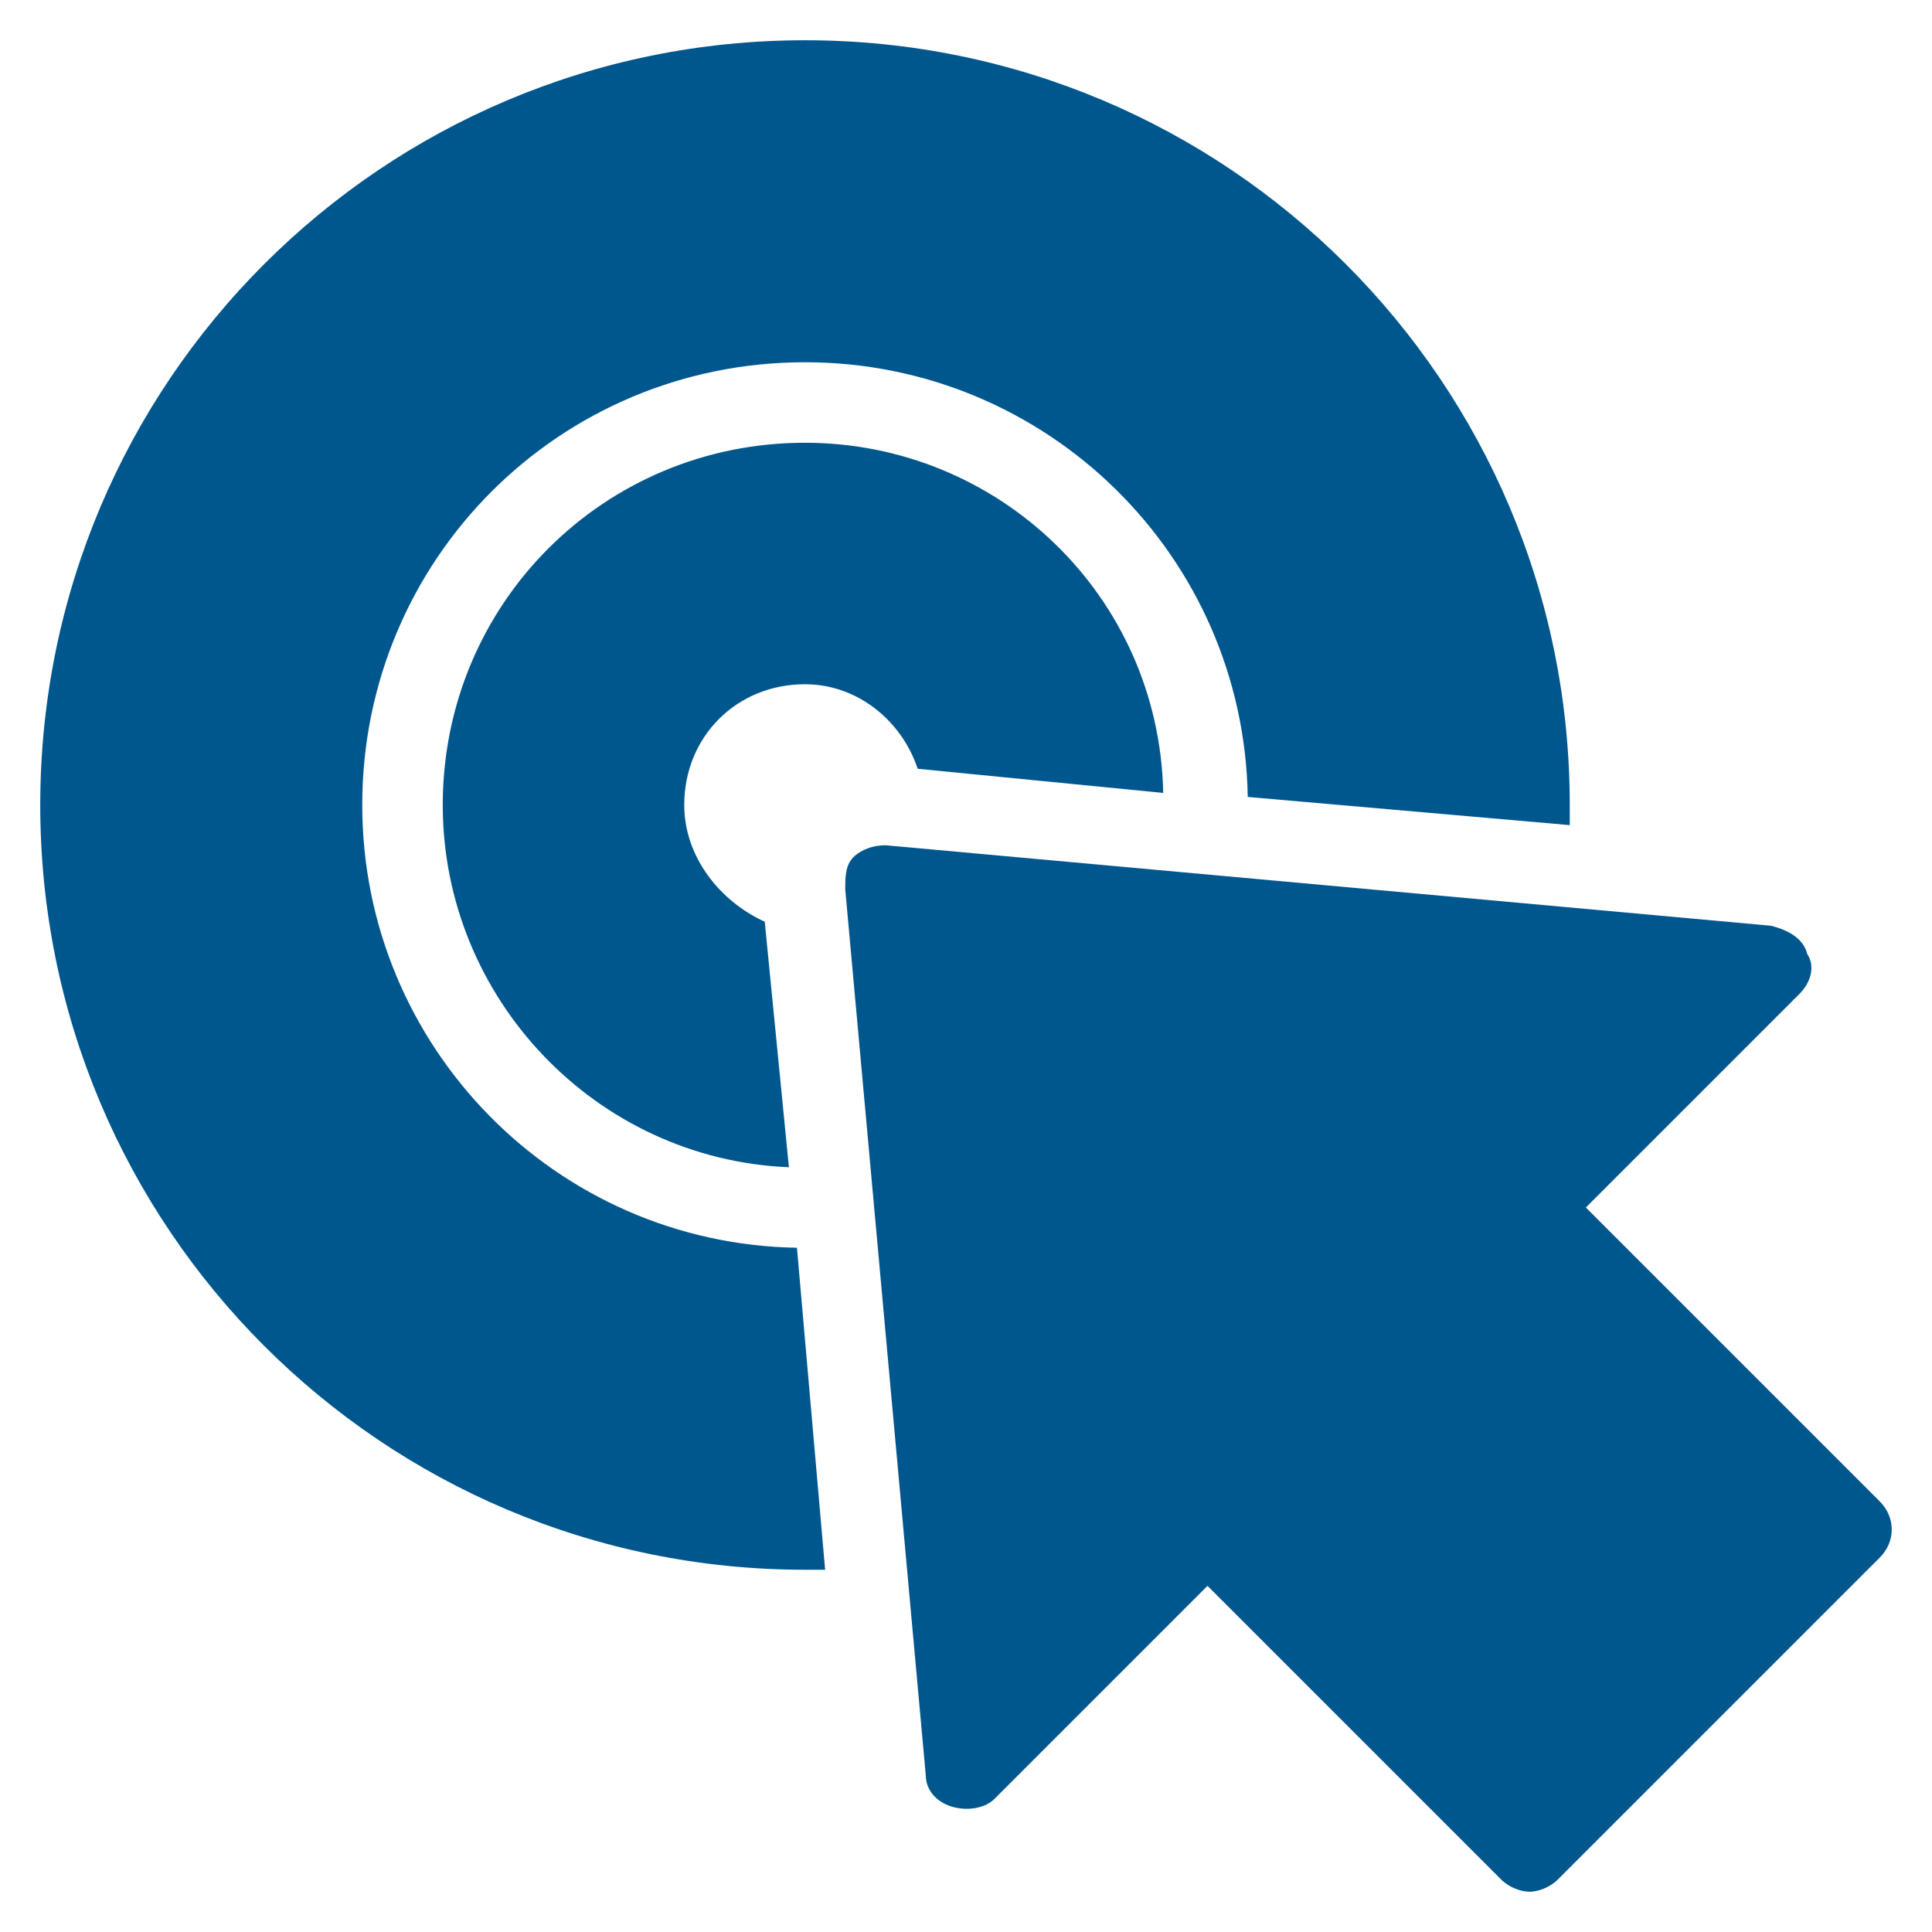
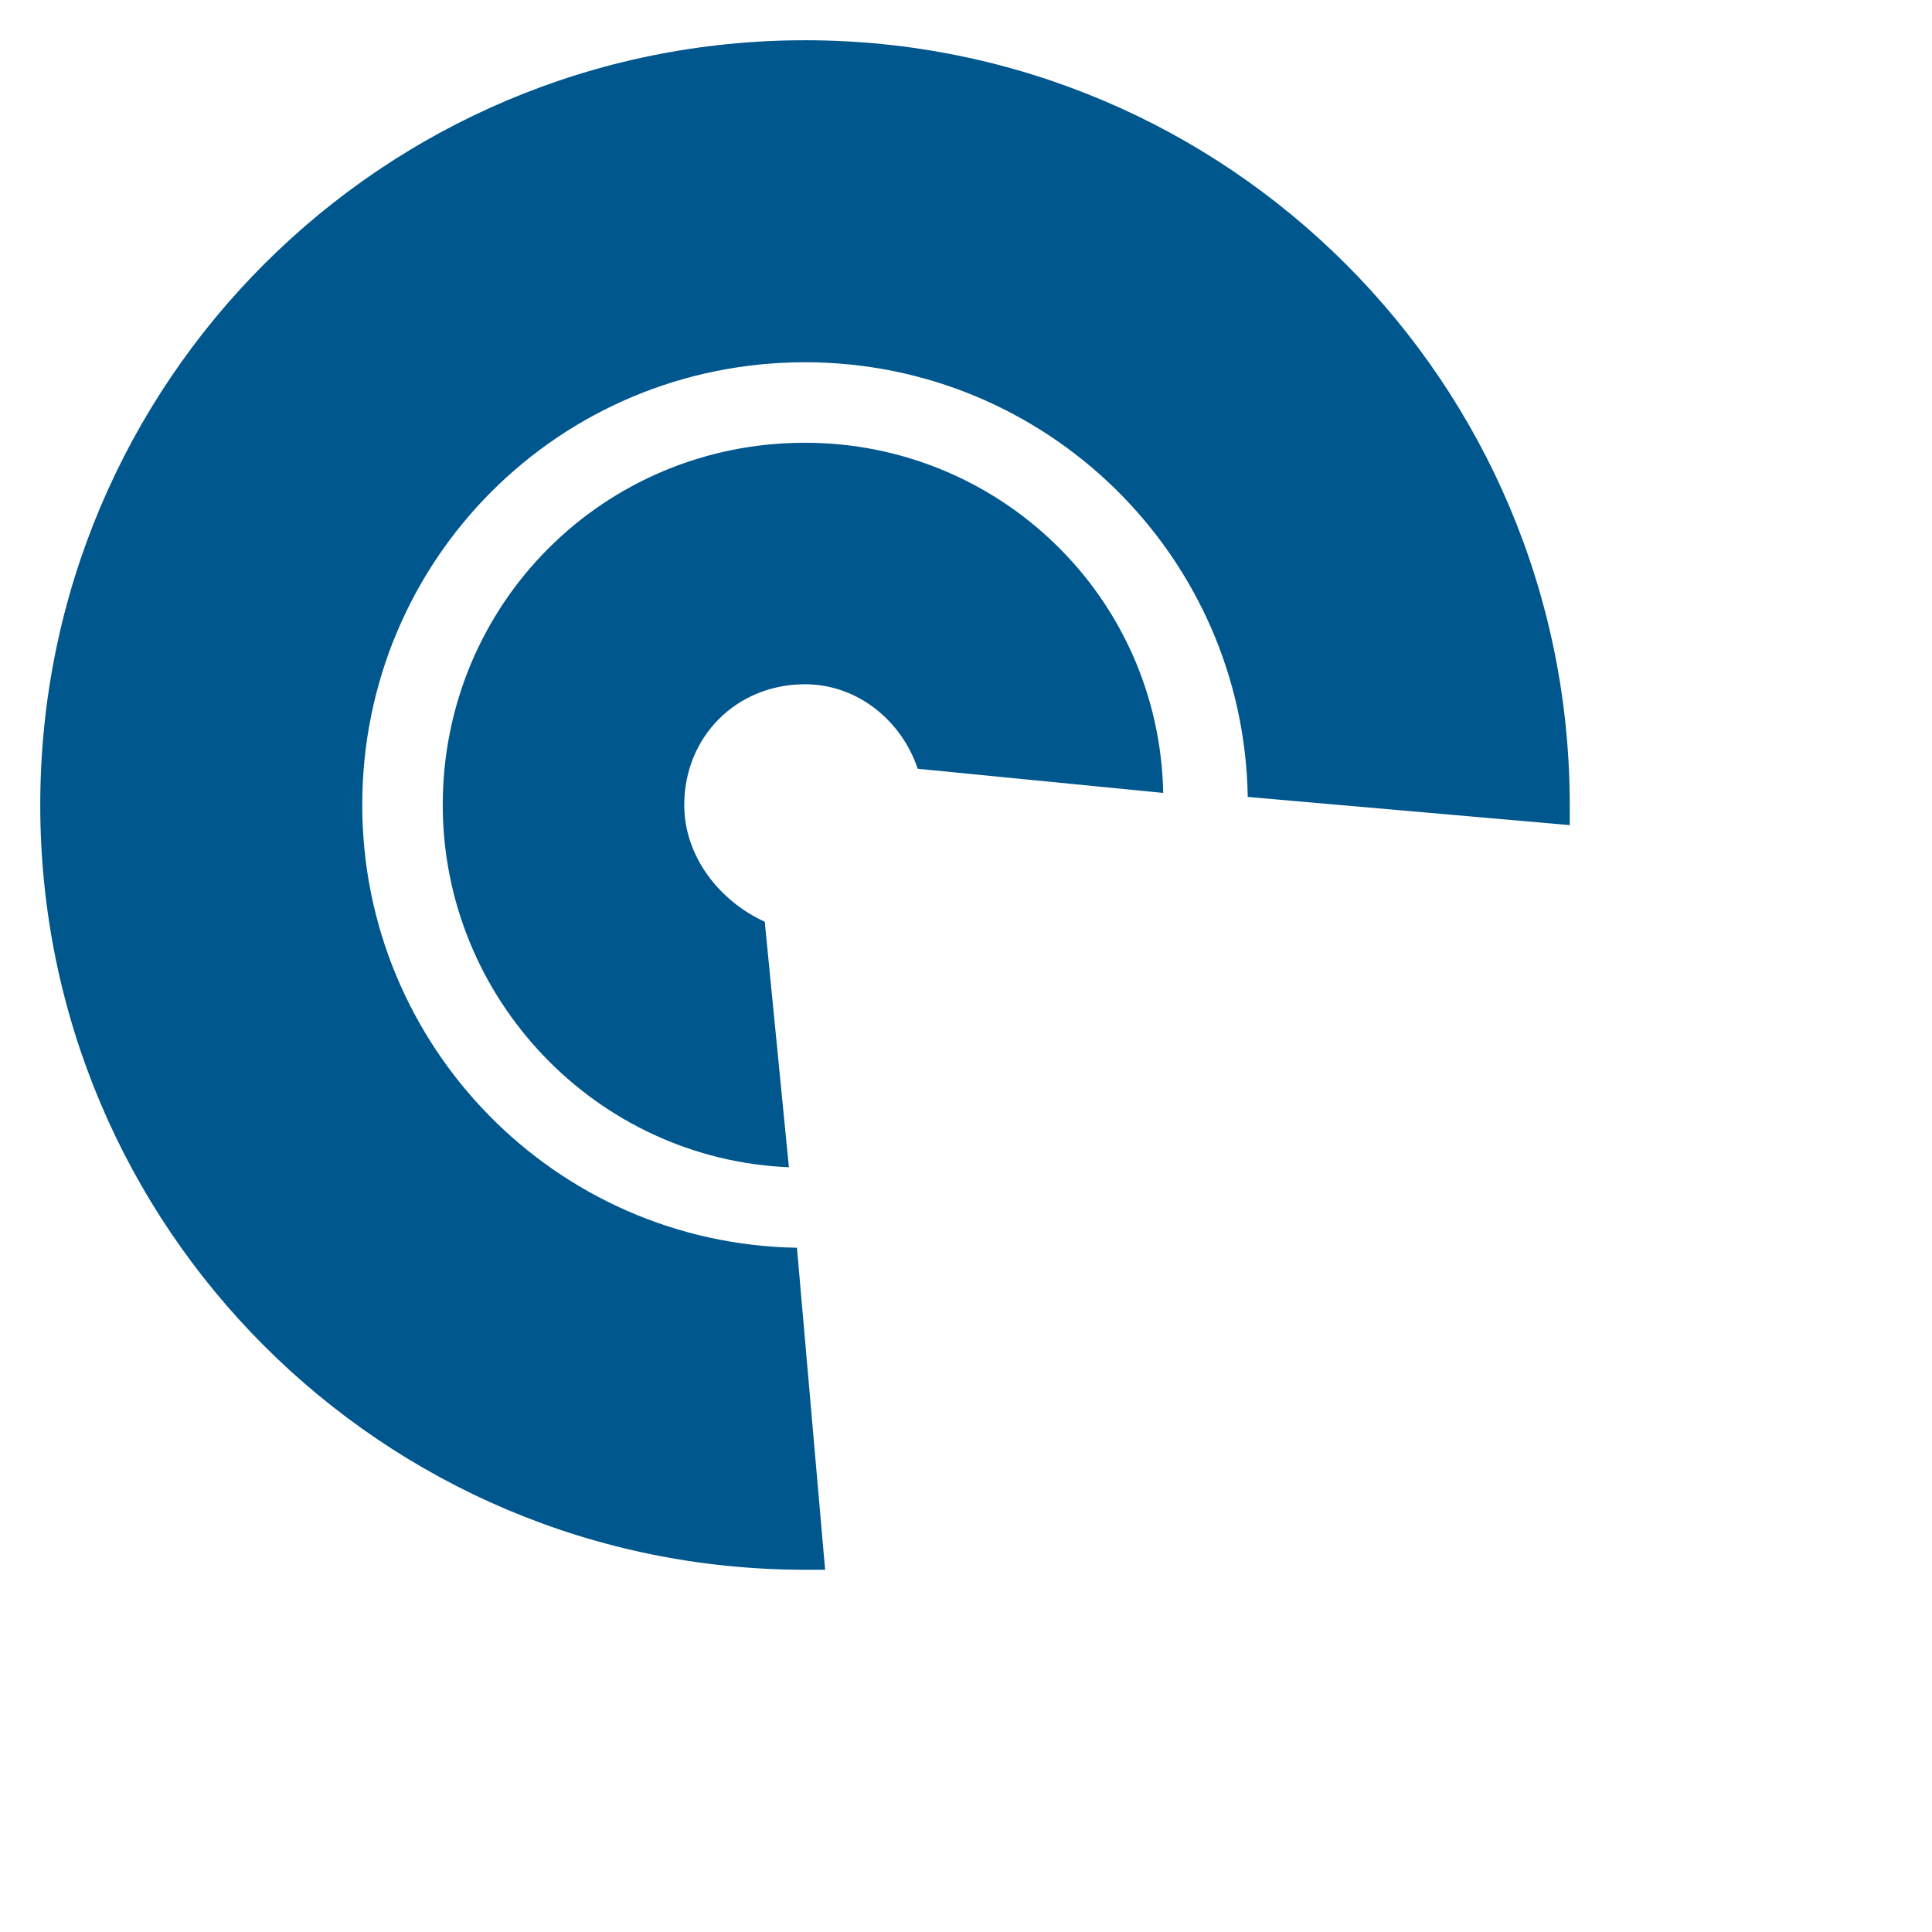
<svg xmlns="http://www.w3.org/2000/svg" x="0px" y="0px" width="48px" height="48px" viewBox="0 0 48 48">
  <g>
    <path fill="#00578e" d="M20,11c-5,0-9,4-9,9c0,4.8,3.8,8.8,8.6,9l-0.6-6.1C17.9,22.4,17,21.3,17,20c0-1.7,1.3-3,3-3  c1.3,0,2.4,0.9,2.8,2.1l6.1,0.6C28.8,14.8,24.8,11,20,11z" />
    <path fill="#00578e" d="M19.8,31C13.8,30.9,9,26,9,20c0-6.1,4.9-11,11-11c6,0,10.9,4.8,11,10.8l8,0.7c0-0.2,0-0.4,0-0.5  C39,9.5,30.5,1,20,1S1,9.5,1,20s8.5,19,19,19c0.2,0,0.4,0,0.5,0L19.8,31z" />
-     <path data-color="color-2" fill="#00578e" d="M46.7,37.3L39.4,30l5.3-5.3c0.3-0.3,0.4-0.7,0.2-1c-0.1-0.4-0.5-0.6-0.9-0.7l-22-2  c-0.3,0-0.6,0.1-0.8,0.3S21,21.8,21,22.1l2,22c0,0.4,0.3,0.7,0.7,0.8c0.4,0.1,0.8,0,1-0.2l5.3-5.3l7.3,7.3c0.2,0.2,0.5,0.3,0.7,0.3  s0.5-0.1,0.7-0.3l8-8C47.1,38.3,47.1,37.7,46.7,37.3z" />
  </g>
</svg>